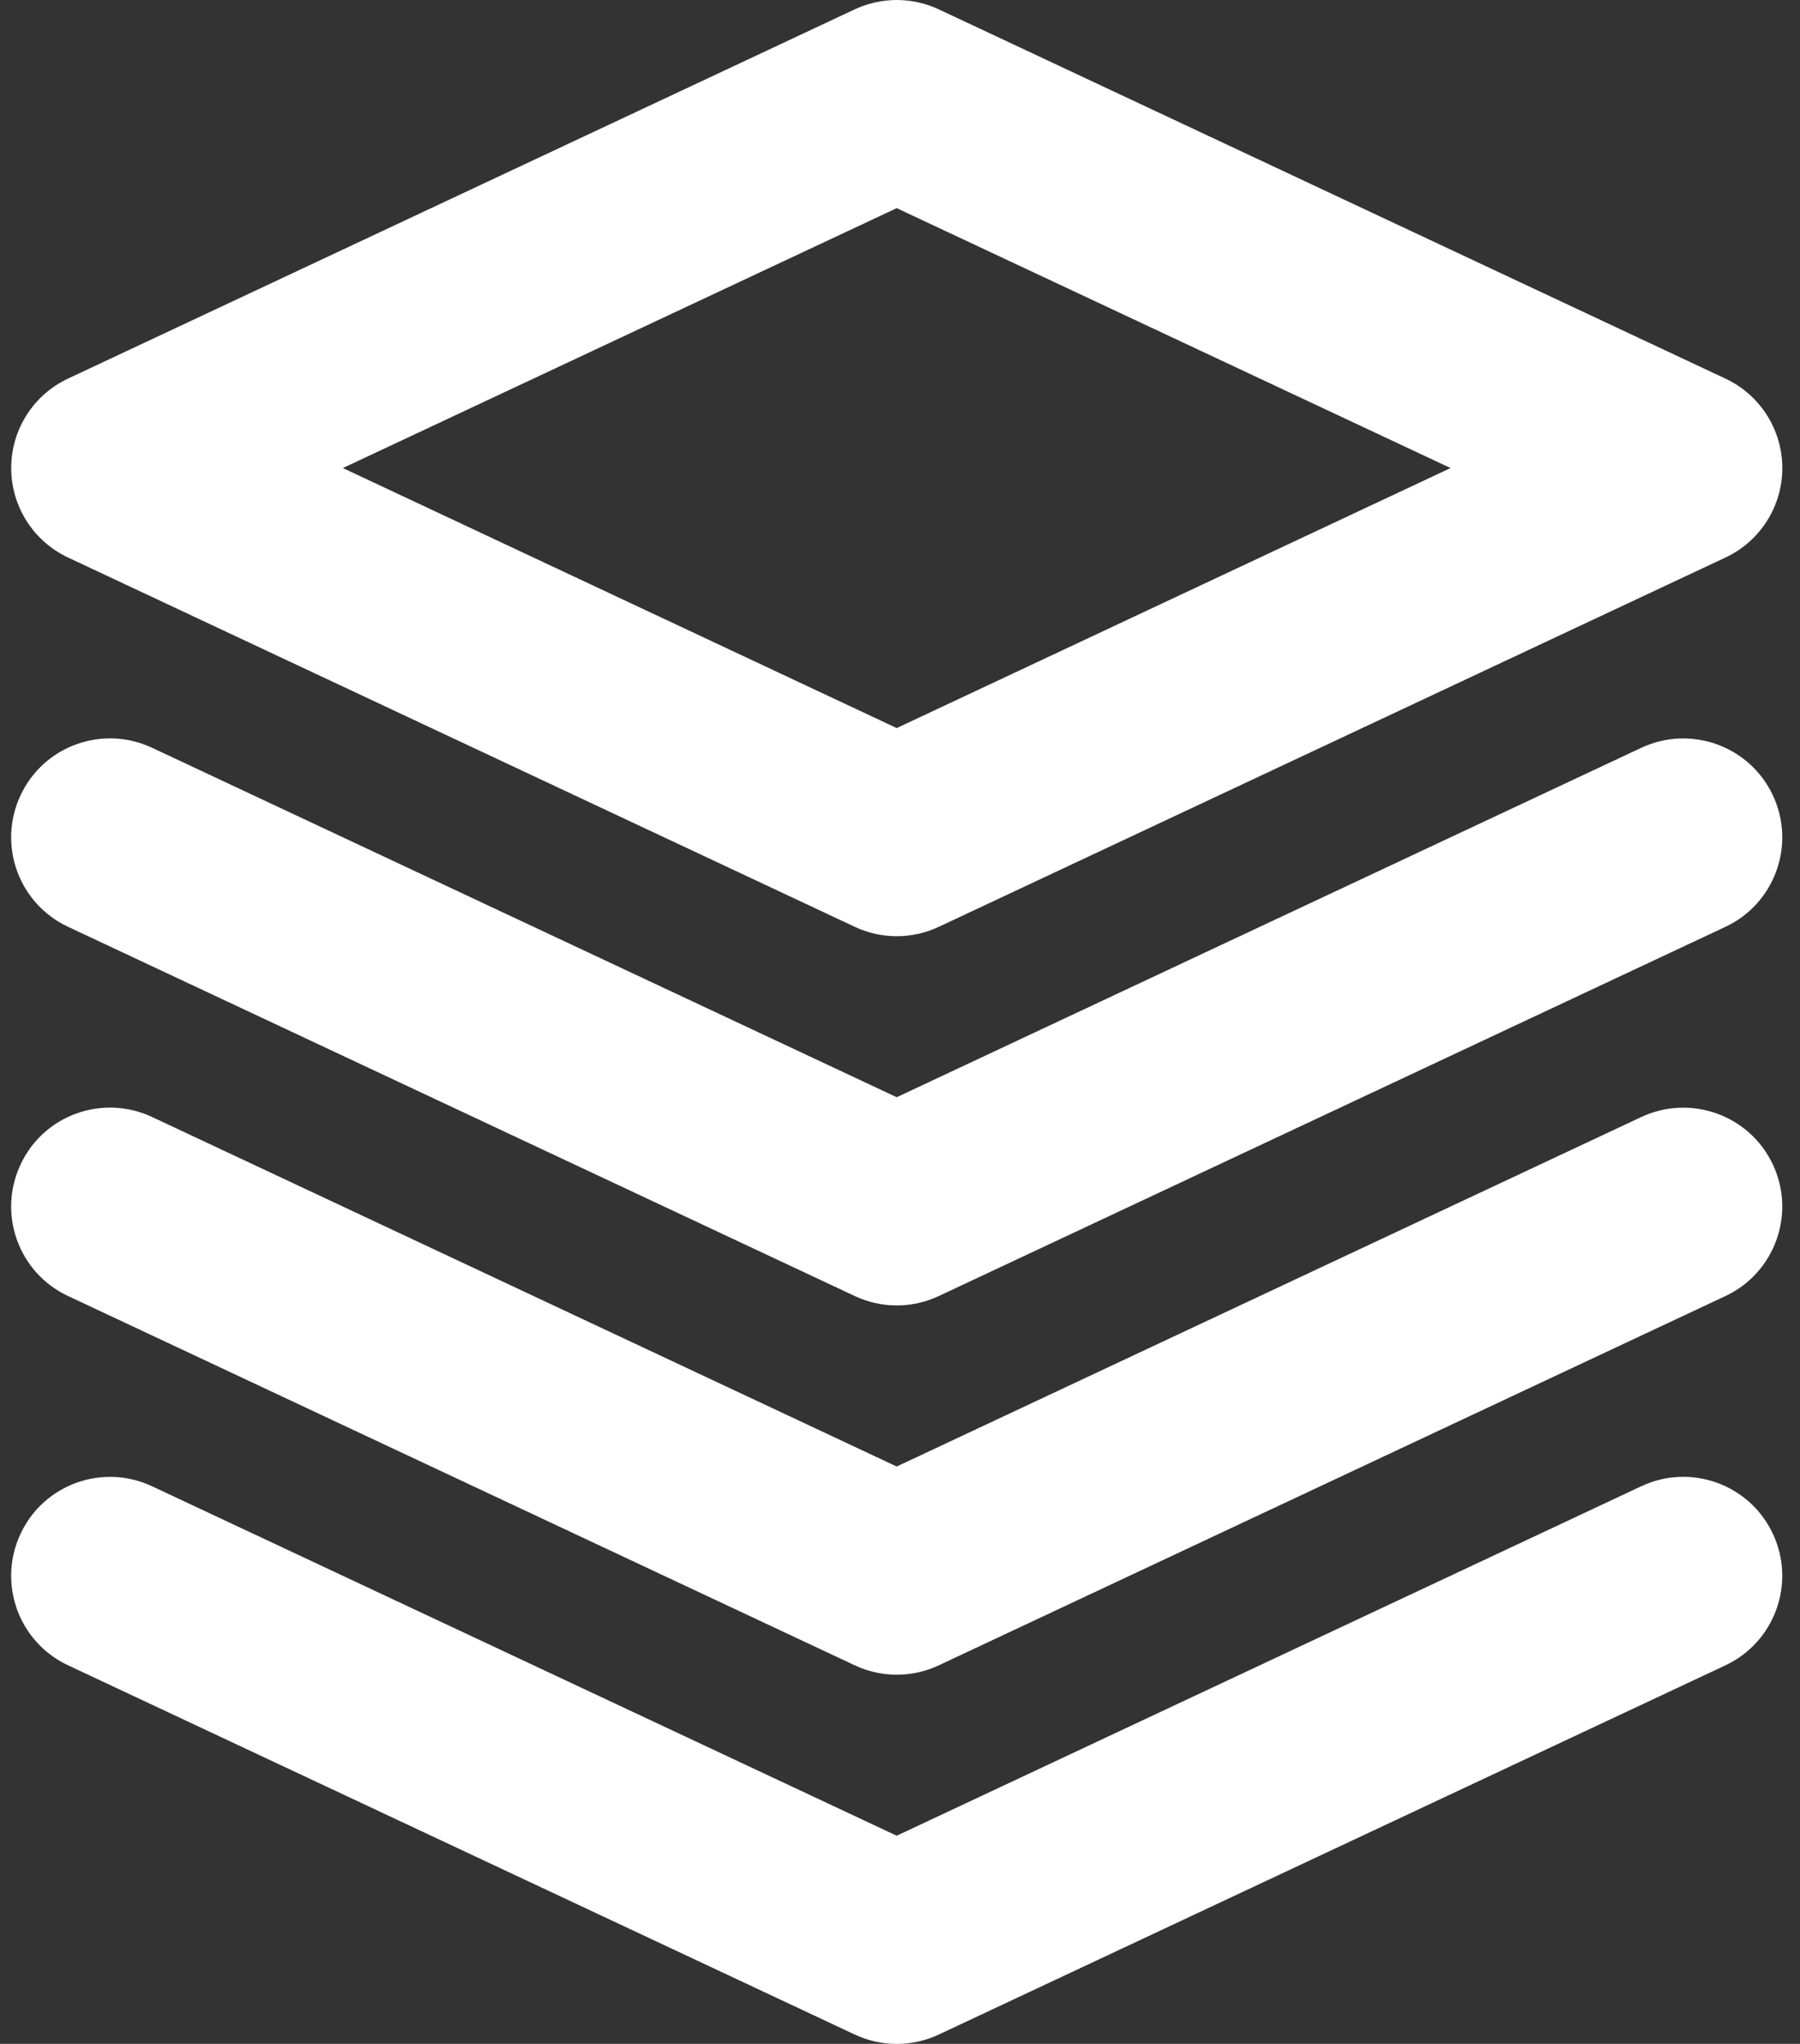
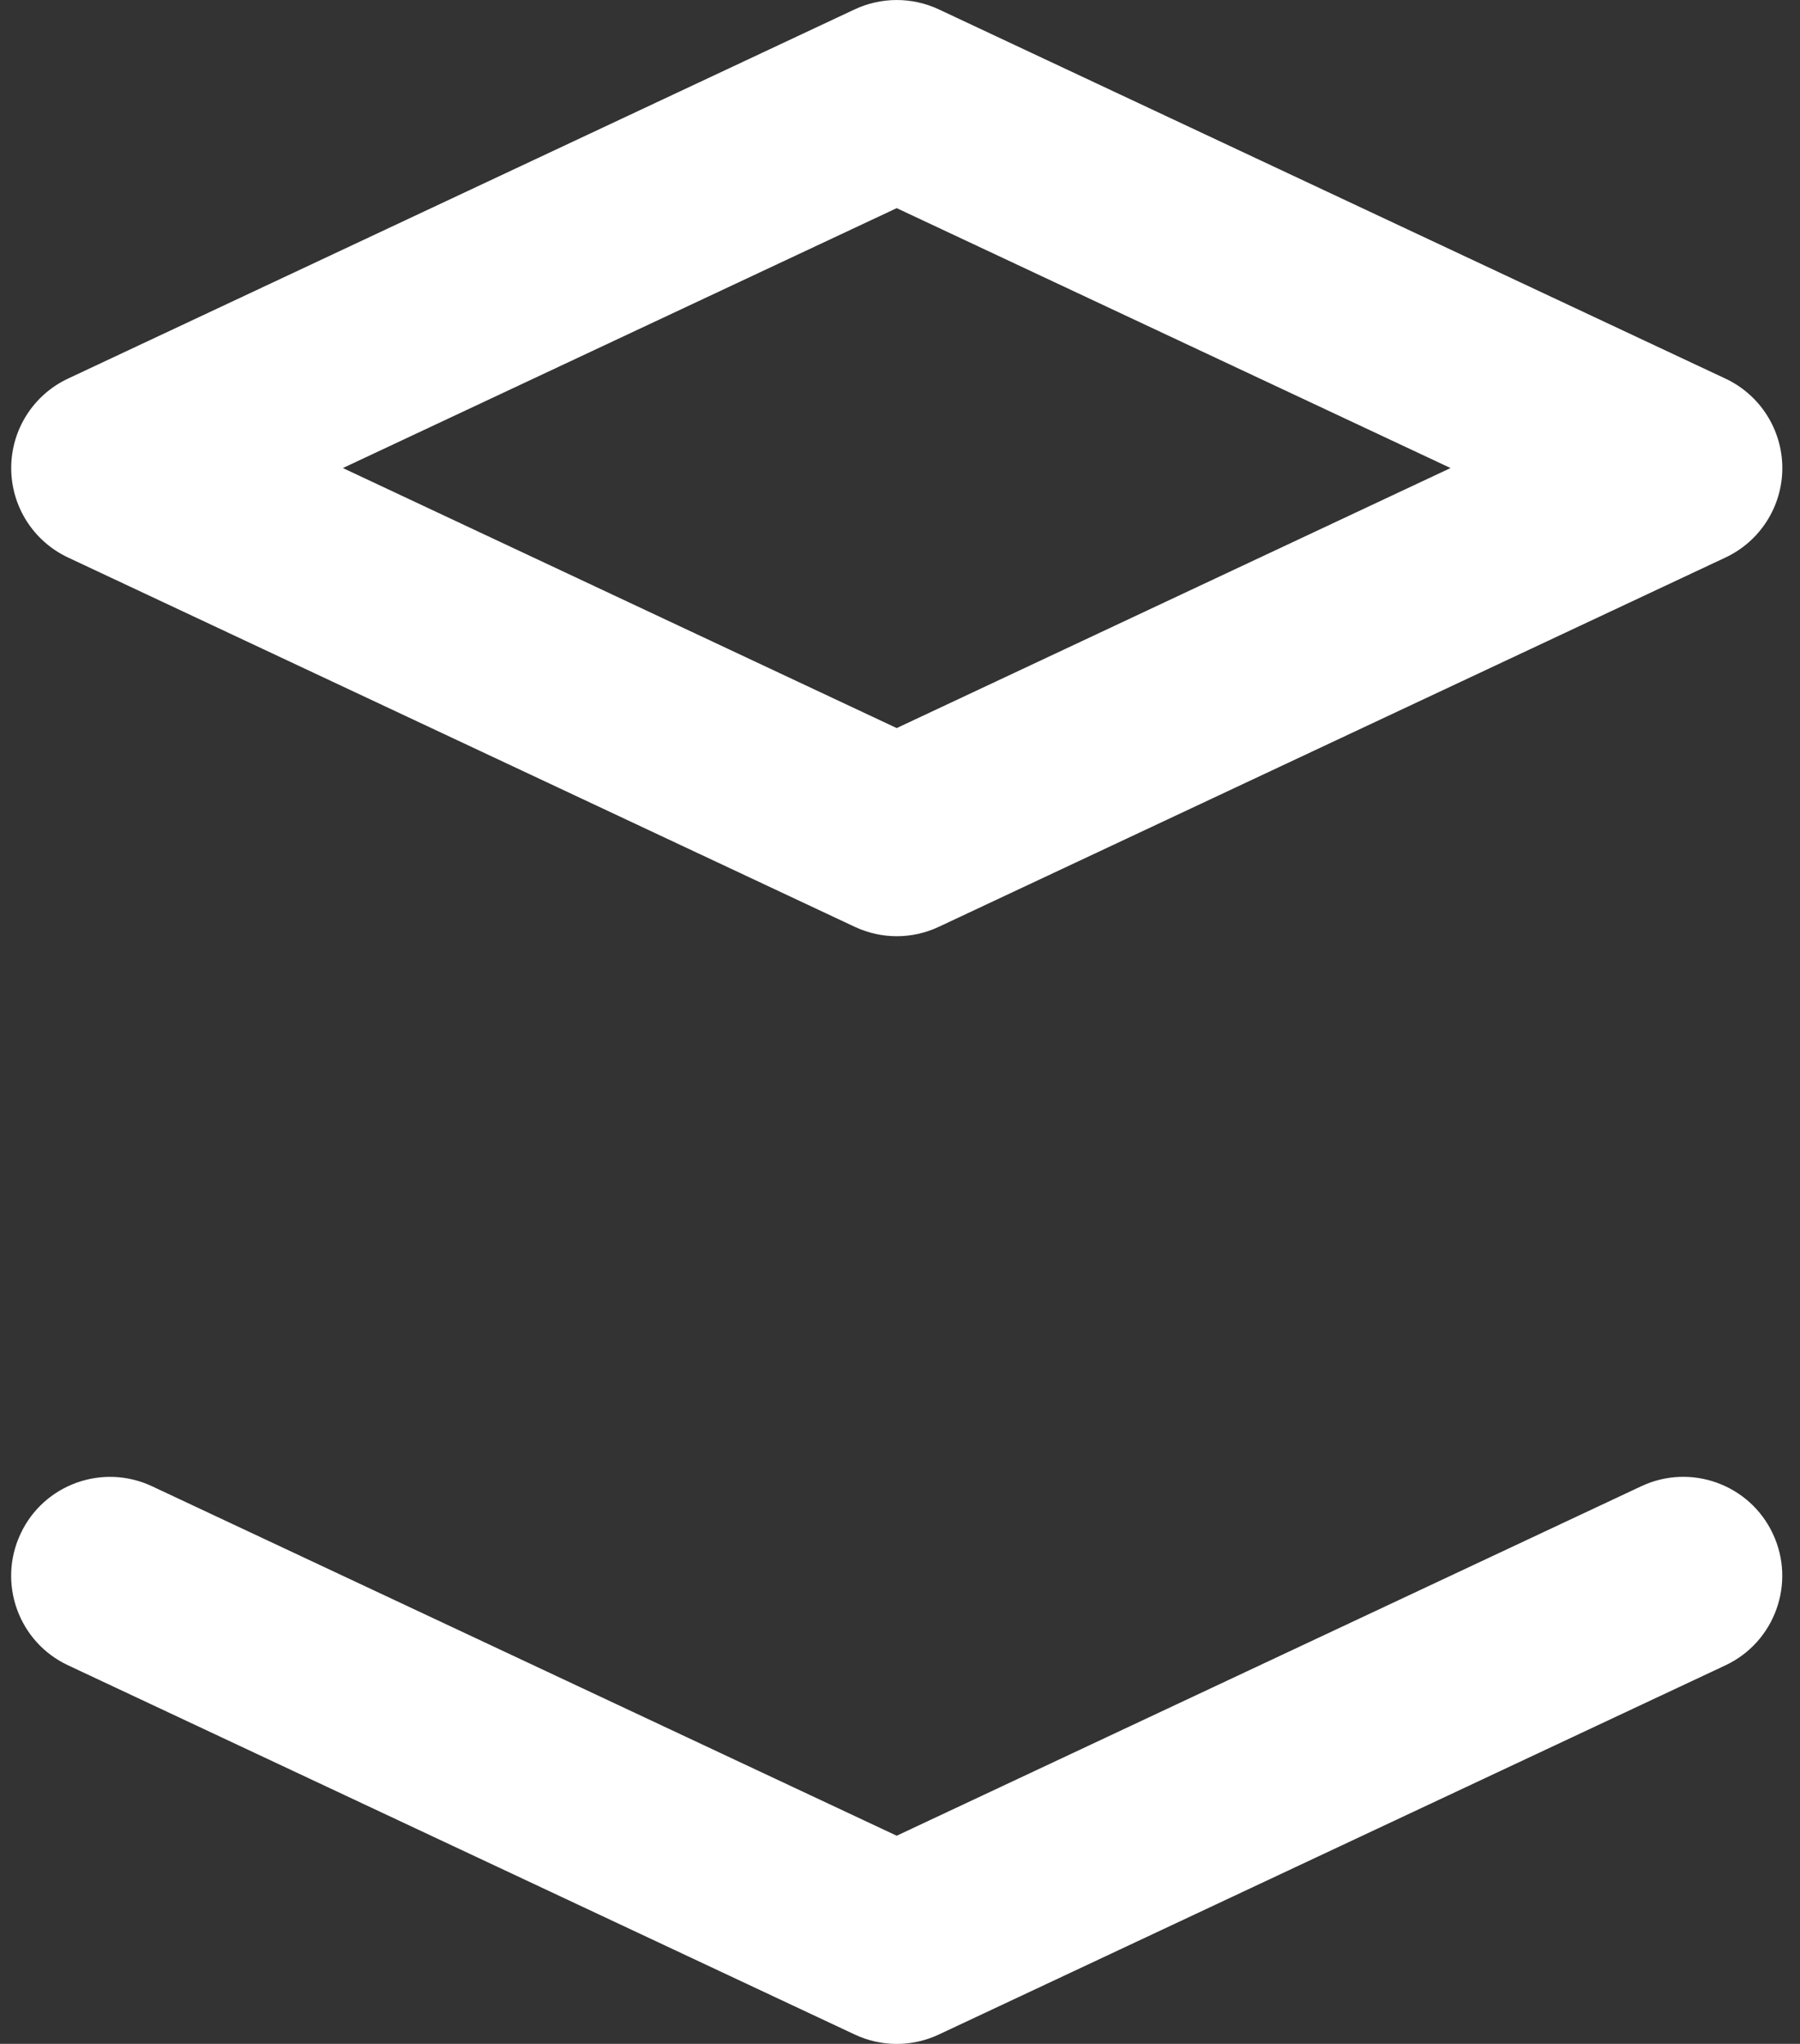
<svg xmlns="http://www.w3.org/2000/svg" fill="#ffffff" height="31" preserveAspectRatio="xMidYMid meet" version="1" viewBox="2.4 0.5 27.3 31.0" width="27.3" zoomAndPan="magnify">
  <rect x="2.4" y="0.5" width="27.3" height="31.0" fill="#333333" stroke="none" />
  <g id="change1_1">
    <path d="M28.568,6.242L16.638,0.642c-0.404-0.189-0.871-0.189-1.275,0L3.432,6.242 c-0.526,0.247-0.862,0.775-0.862,1.357c0,0.581,0.336,1.11,0.862,1.357l11.931,5.601 c0.202,0.095,0.42,0.143,0.638,0.143s0.436-0.048,0.638-0.143l11.931-5.601 c0.526-0.247,0.862-0.776,0.862-1.357C29.431,7.017,29.095,6.489,28.568,6.242z M16,11.543 L7.6,7.599L16,3.657l8.4,3.942L16,11.543z" fill="inherit" />
-     <path d="M29.288,12.562c-0.352-0.75-1.246-1.07-1.995-0.72L16,17.142l-11.293-5.3 c-0.75-0.352-1.645-0.031-1.995,0.72c-0.353,0.75-0.03,1.644,0.72,1.995l11.931,5.6 c0.202,0.095,0.42,0.143,0.638,0.143s0.436-0.048,0.638-0.143l11.931-5.6 C29.318,14.206,29.641,13.312,29.288,12.562z" fill="inherit" />
-     <path d="M29.288,18.162c-0.352-0.75-1.246-1.07-1.995-0.72L16,22.743L4.707,17.442 c-0.75-0.352-1.645-0.031-1.995,0.72c-0.353,0.75-0.03,1.644,0.72,1.995l11.931,5.601 c0.202,0.095,0.42,0.143,0.638,0.143s0.436-0.048,0.638-0.143l11.931-5.601 C29.318,19.805,29.641,18.912,29.288,18.162z" fill="inherit" />
    <path d="M29.288,23.762c-0.352-0.75-1.246-1.072-1.995-0.72L16,28.343l-11.293-5.3 c-0.75-0.353-1.645-0.03-1.995,0.72c-0.353,0.75-0.03,1.644,0.72,1.995l11.931,5.6 c0.202,0.095,0.42,0.143,0.638,0.143s0.436-0.048,0.638-0.143l11.931-5.6 C29.318,25.406,29.641,24.512,29.288,23.762z" fill="inherit" />
  </g>
</svg>